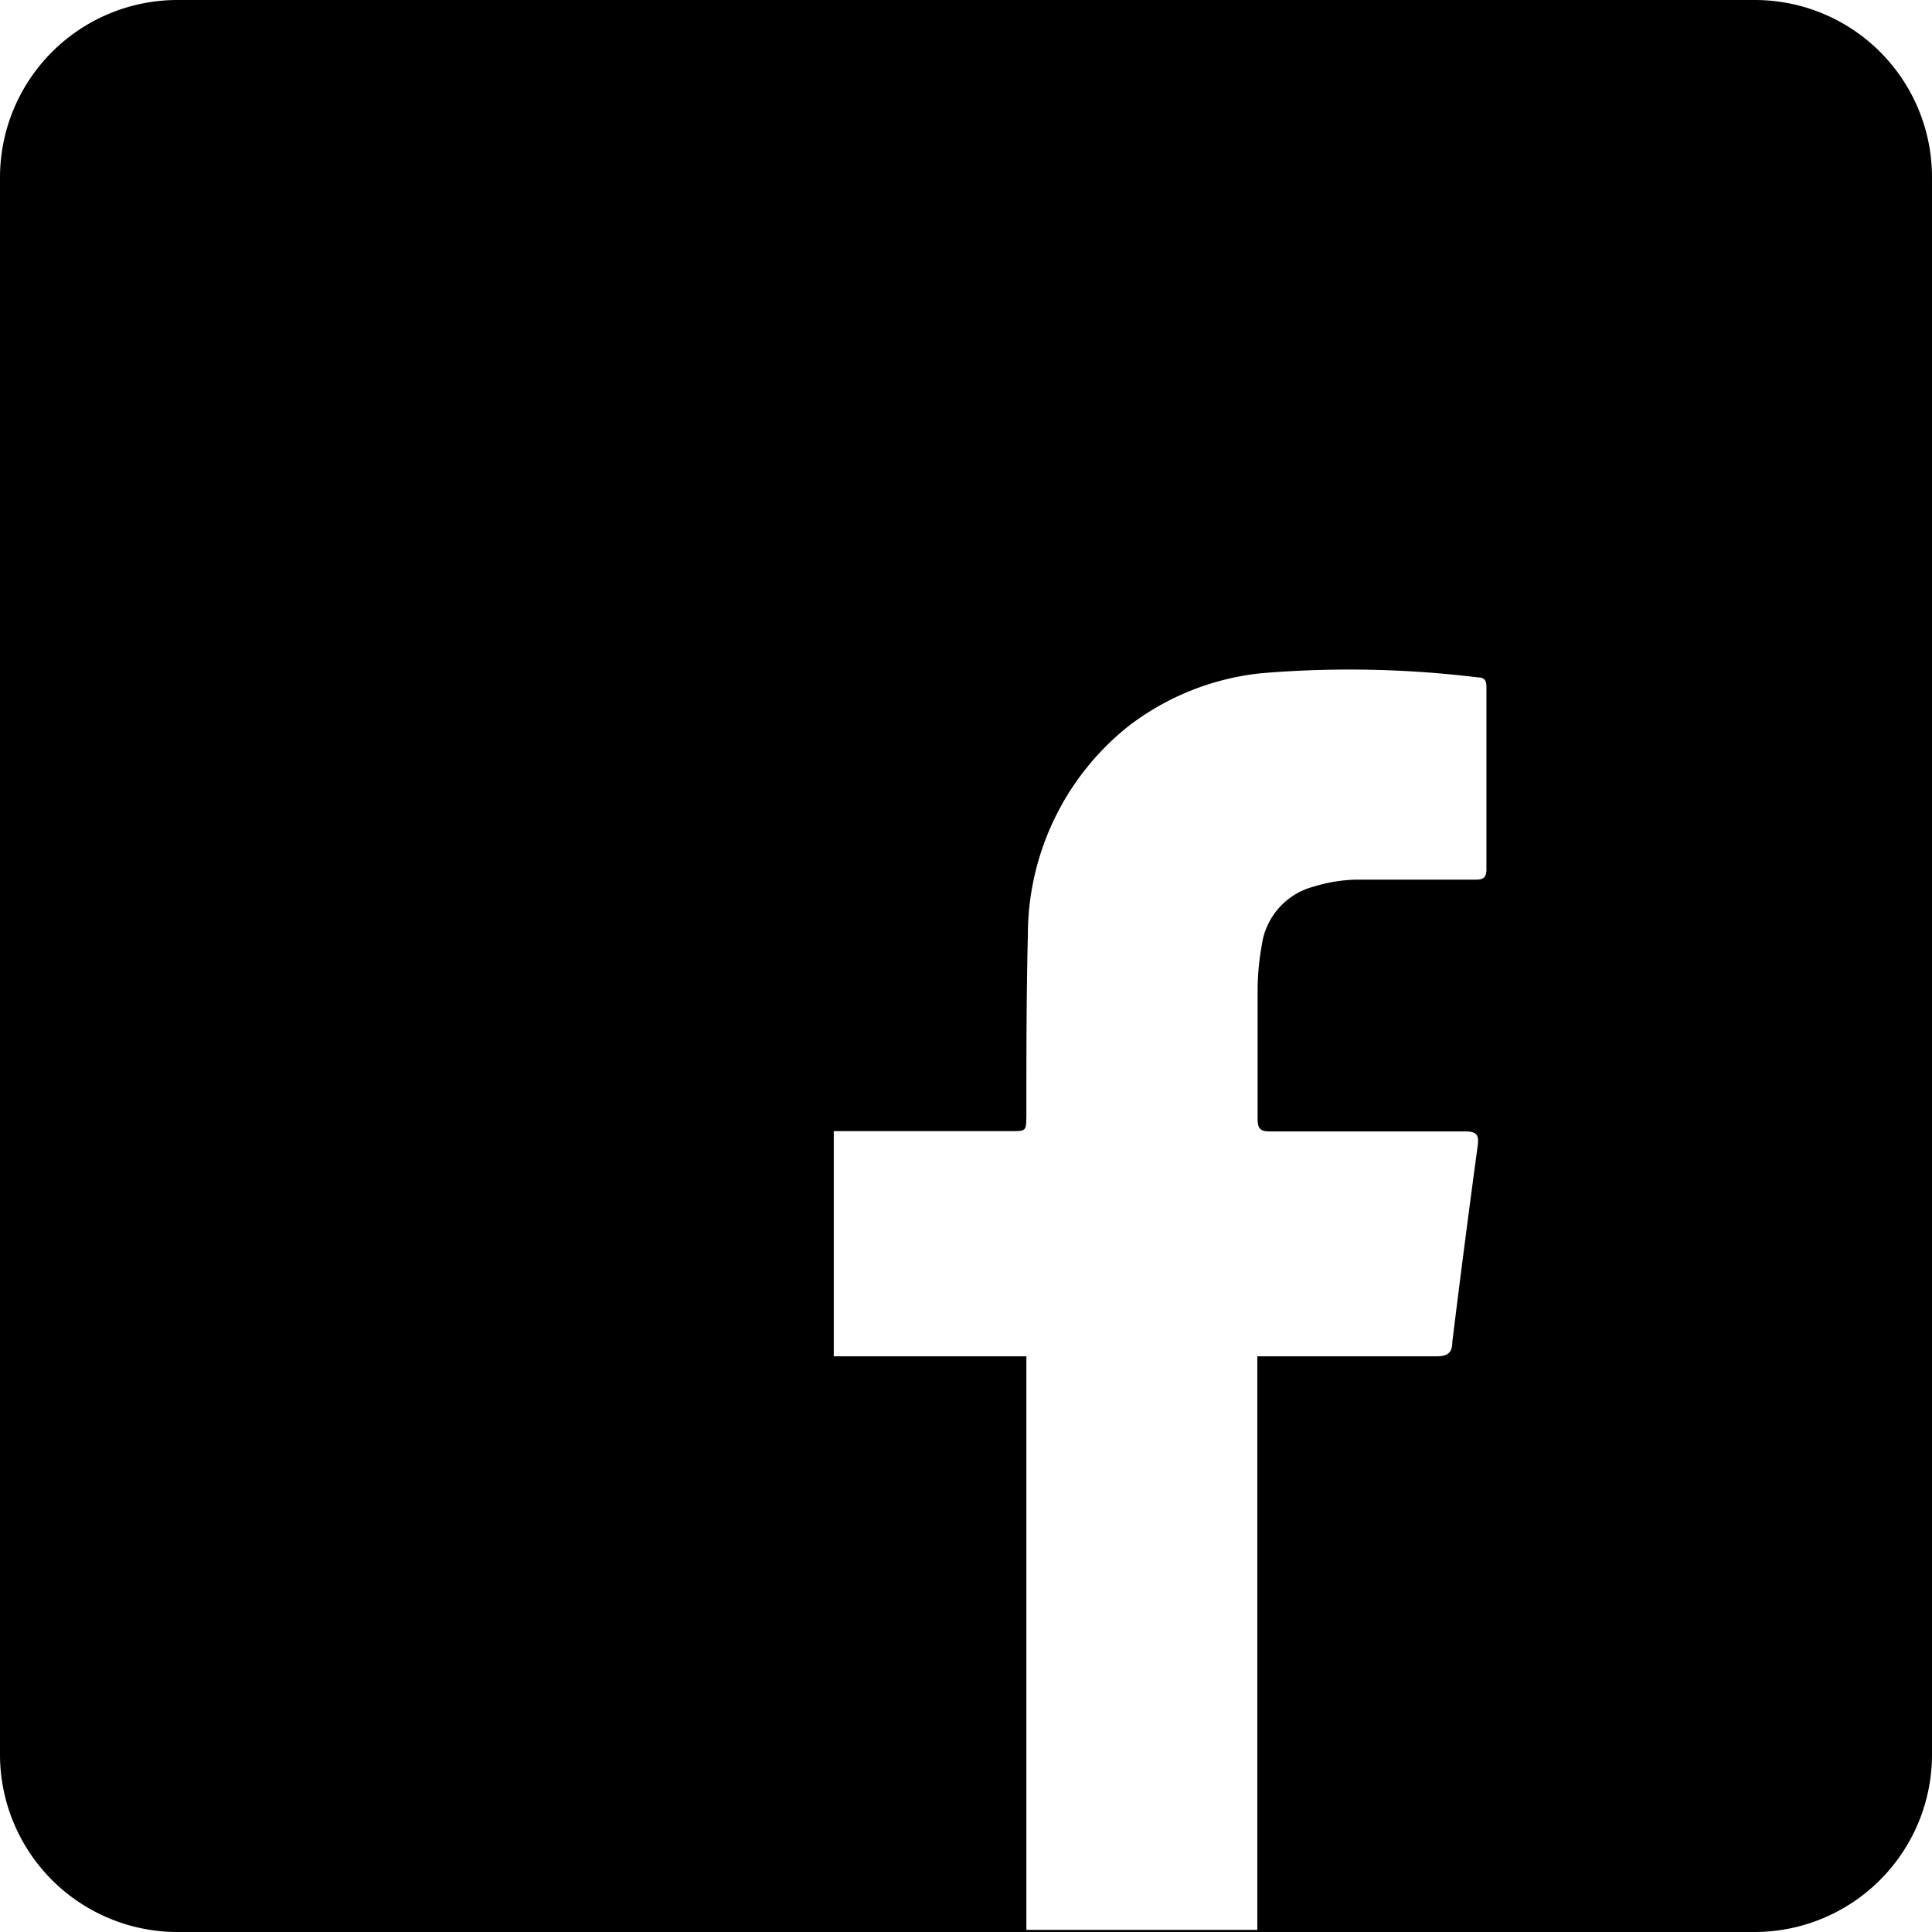
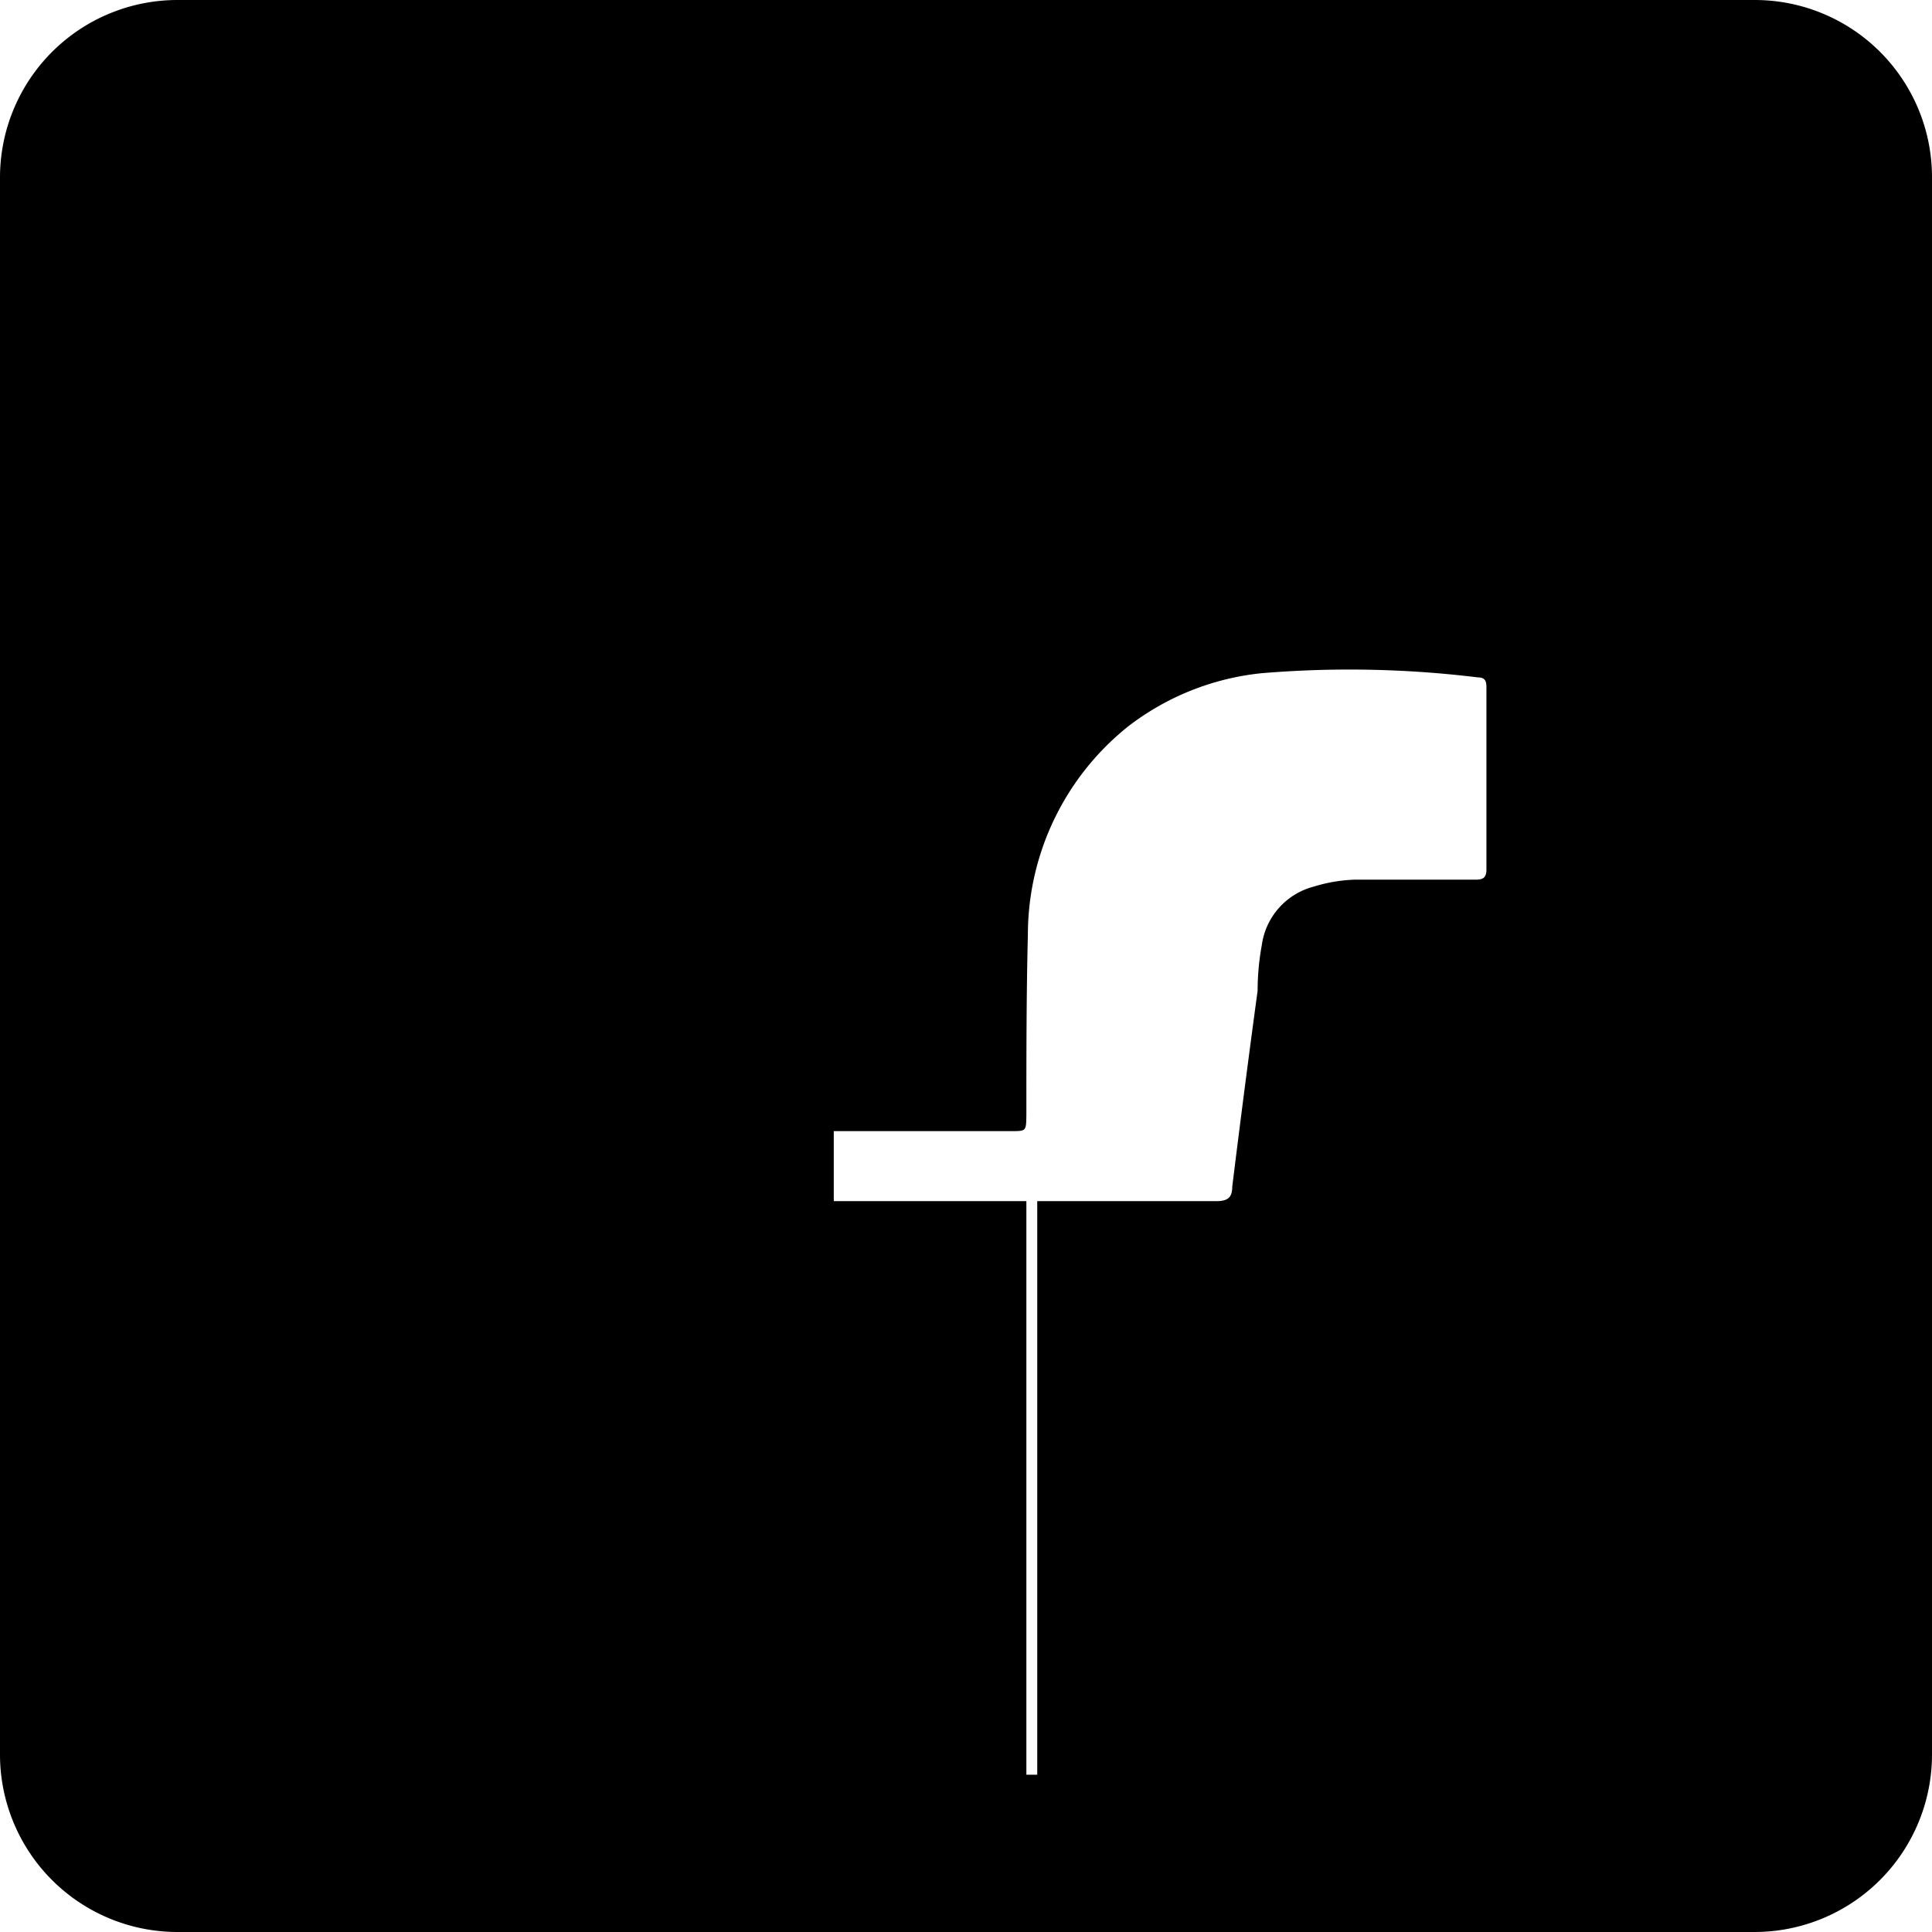
<svg xmlns="http://www.w3.org/2000/svg" id="icons" viewBox="0 0 64 64">
  <title>changa_facebook-square</title>
-   <path d="M58.13,0H5.88A5.88,5.88,0,0,0,0,5.88V58.13A5.88,5.88,0,0,0,5.88,64H58.13A5.88,5.88,0,0,0,64,58.13V5.88A5.87,5.87,0,0,0,58.13,0ZM48.87,29.14c-1.35,0-2.69,0-4,0a5.18,5.18,0,0,0-1.35.23A2.33,2.33,0,0,0,41.8,31.3a8.51,8.51,0,0,0-.14,1.52c0,1.41,0,2.82,0,4.24,0,.32.08.42.41.42,2.16,0,4.31,0,6.47,0,.38,0,.46.12.41.48q-.44,3.24-.84,6.49c0,.36-.15.48-.53.48-1.8,0-3.61,0-5.41,0h-.52v19H34c0-.14,0-.28,0-.43q0-9.06,0-18.12v-.45H27.62V37.47h5.87c.51,0,.5,0,.51-.52,0-2,0-4,.05-6a8.84,8.84,0,0,1,3.3-6.87,8.68,8.68,0,0,1,4.45-1.78,35,35,0,0,1,7.16.14c.23,0,.28.12.28.32,0,2,0,4,0,6C49.25,29.1,49.11,29.14,48.87,29.14Z" />
+   <path d="M58.13,0H5.88A5.88,5.88,0,0,0,0,5.88V58.13A5.88,5.88,0,0,0,5.88,64H58.13A5.88,5.88,0,0,0,64,58.13V5.88A5.87,5.87,0,0,0,58.13,0ZM48.87,29.14c-1.35,0-2.69,0-4,0a5.18,5.18,0,0,0-1.35.23A2.33,2.33,0,0,0,41.8,31.3a8.51,8.51,0,0,0-.14,1.52q-.44,3.24-.84,6.49c0,.36-.15.48-.53.48-1.8,0-3.61,0-5.41,0h-.52v19H34c0-.14,0-.28,0-.43q0-9.06,0-18.12v-.45H27.62V37.47h5.87c.51,0,.5,0,.51-.52,0-2,0-4,.05-6a8.84,8.84,0,0,1,3.3-6.87,8.68,8.68,0,0,1,4.45-1.78,35,35,0,0,1,7.16.14c.23,0,.28.12.28.32,0,2,0,4,0,6C49.25,29.1,49.11,29.14,48.87,29.14Z" />
</svg>